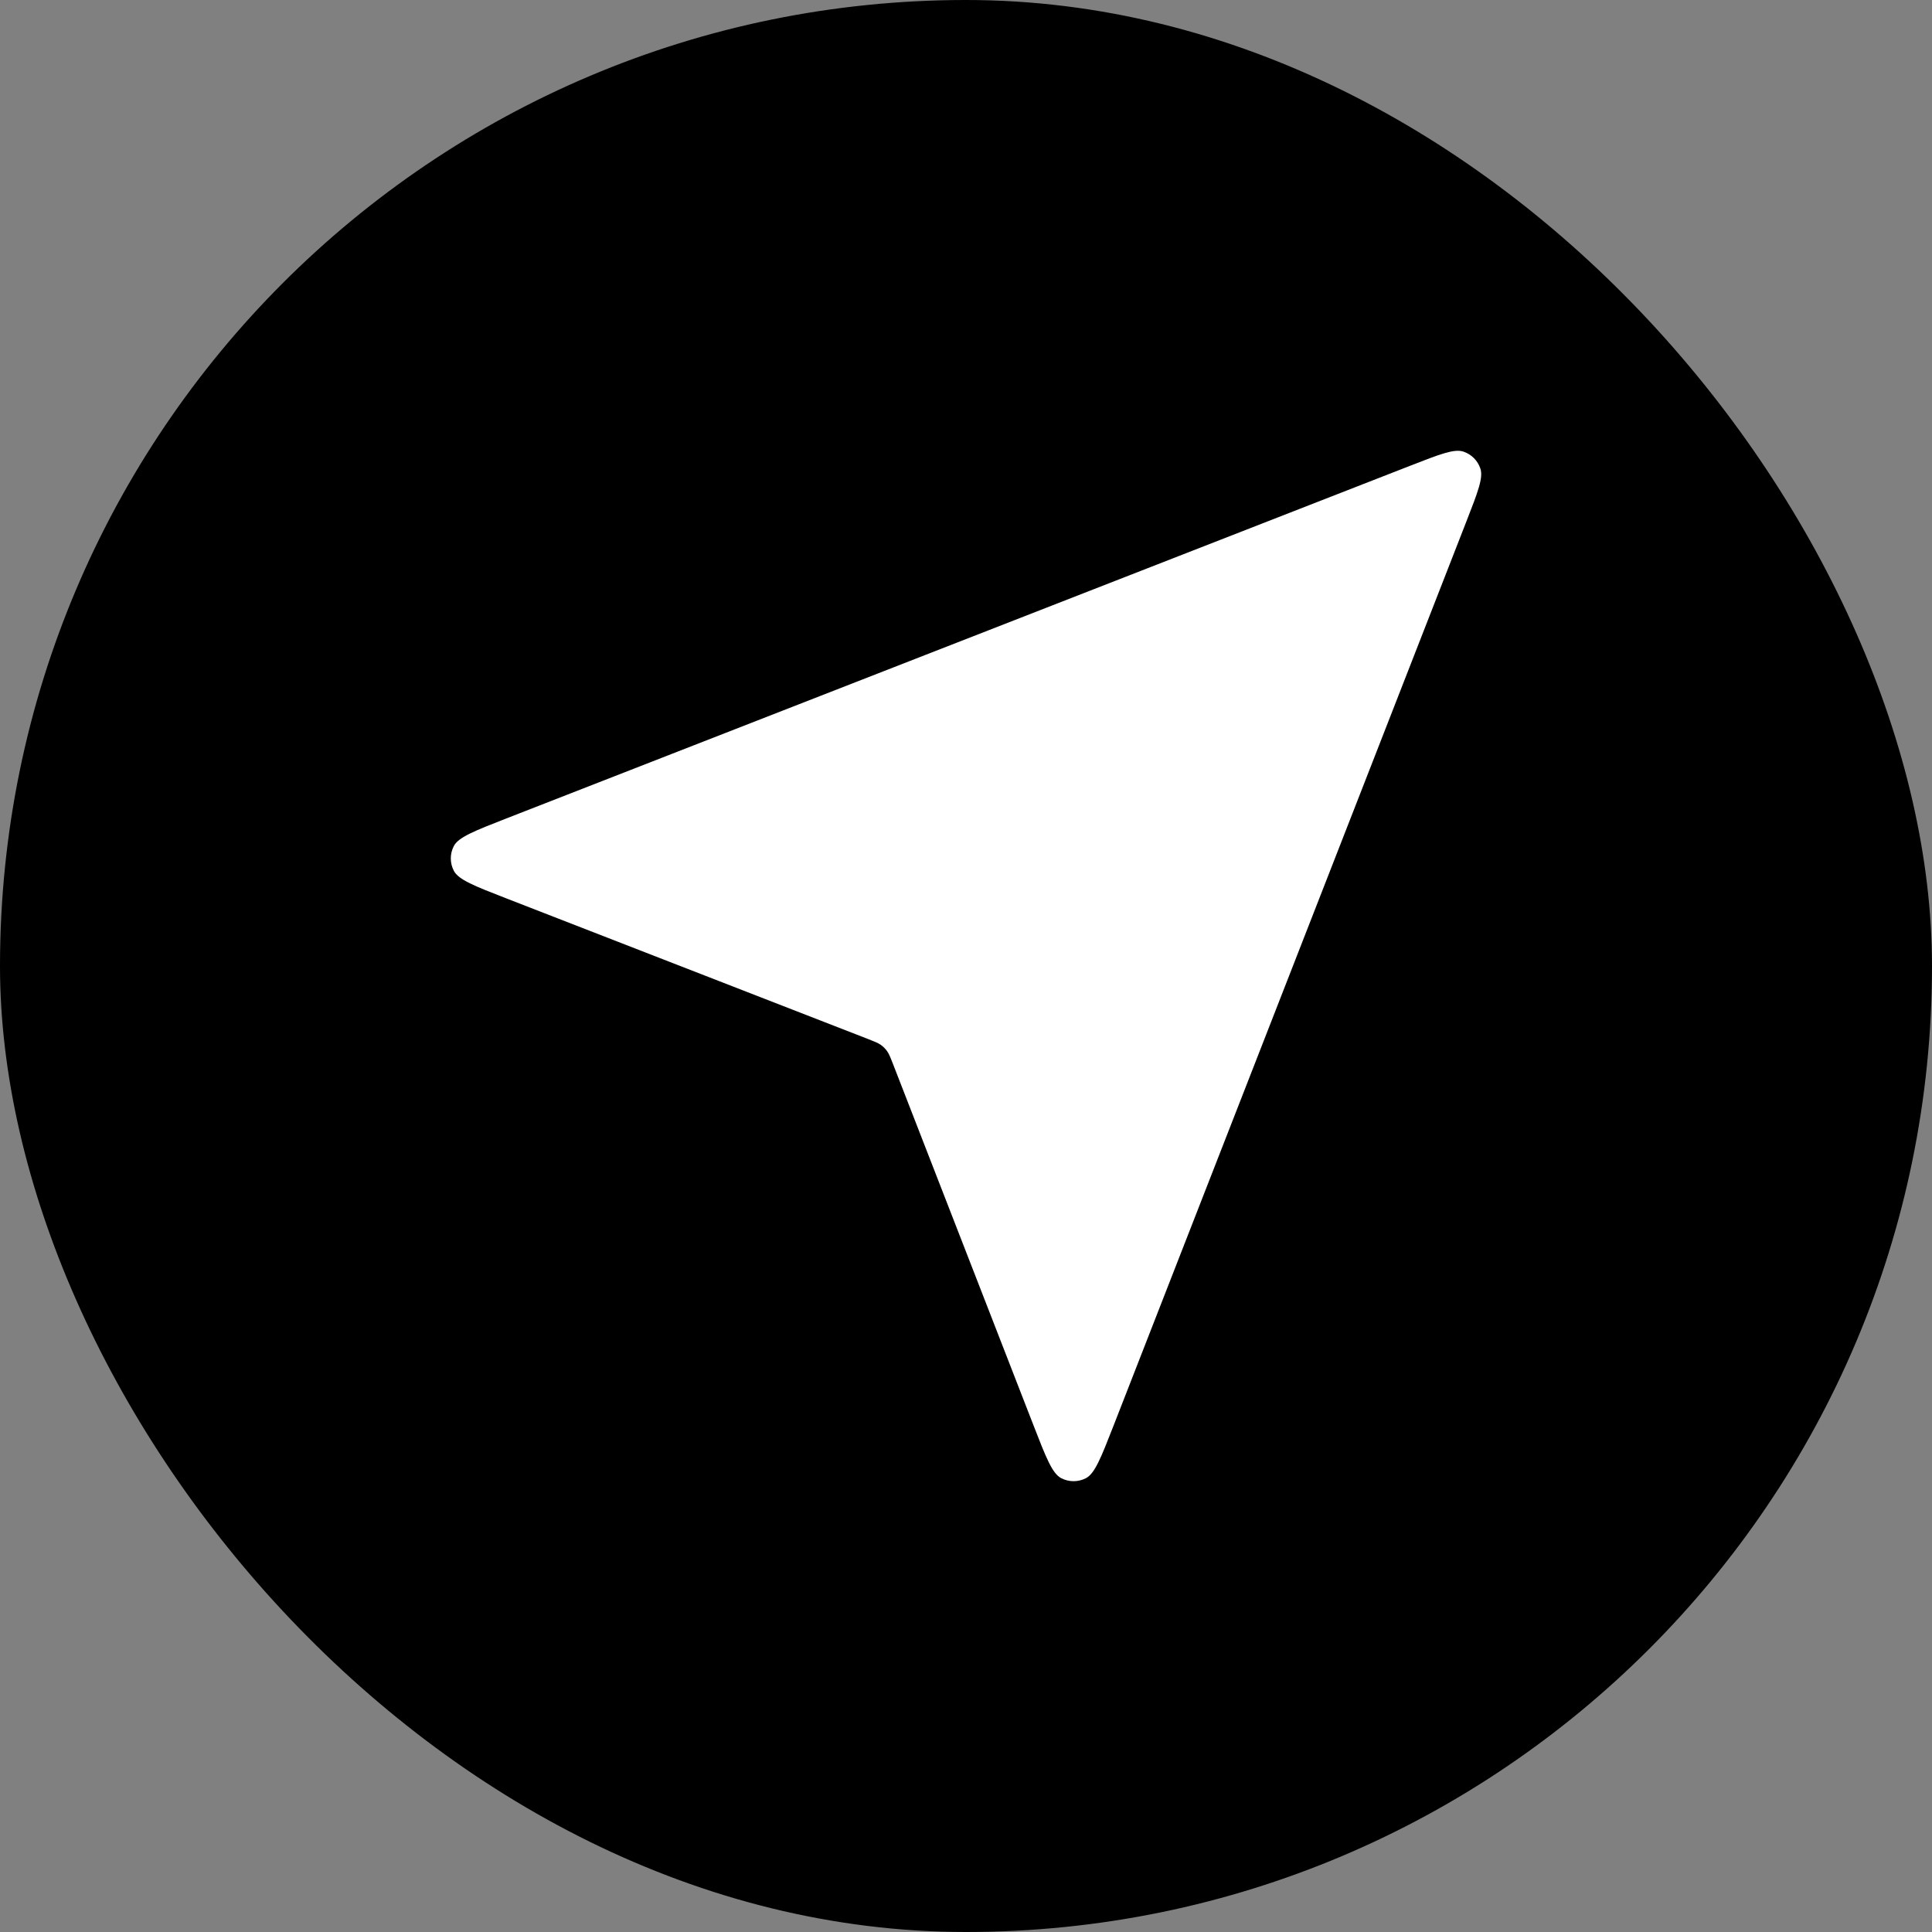
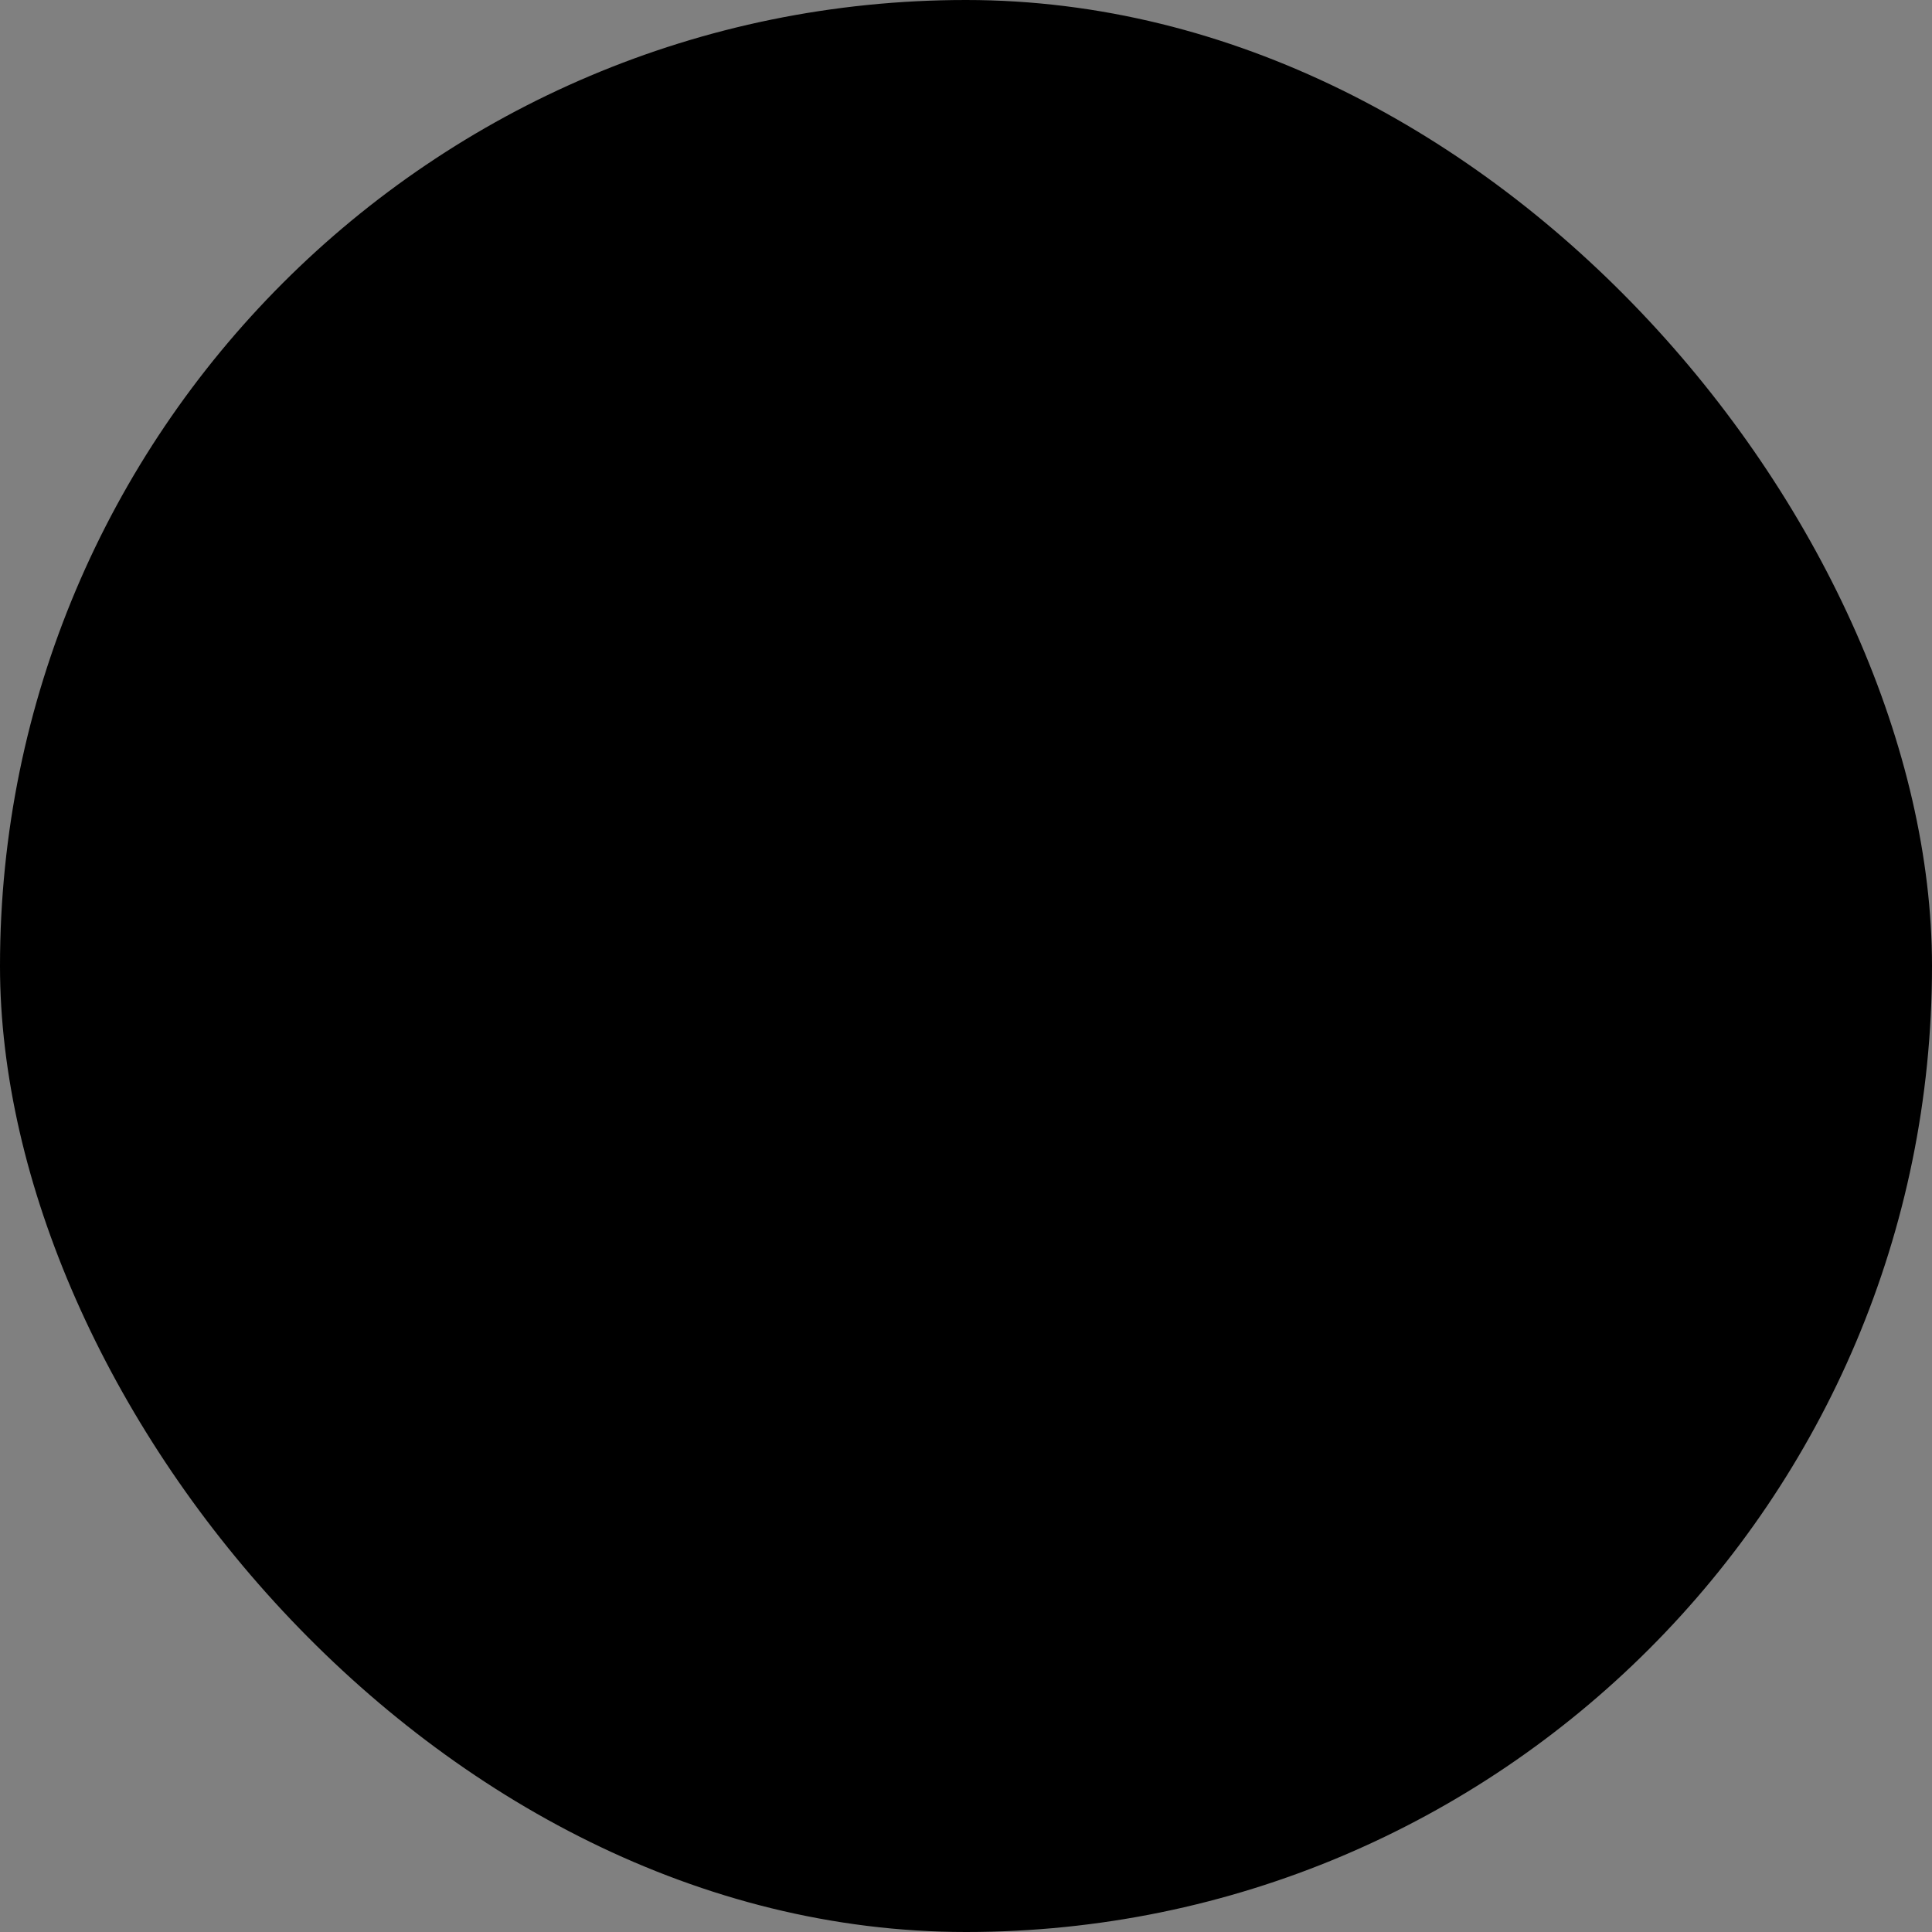
<svg xmlns="http://www.w3.org/2000/svg" width="45" height="45" viewBox="0 0 45 45" fill="none">
  <rect x="0" y="0" width="45" height="45" fill="#808080" stroke="none" />
  <rect width="45" height="45" rx="22.5" fill="black" />
-   <path d="M11.793 20.925C11.05 20.636 10.679 20.491 10.571 20.283C10.477 20.103 10.476 19.888 10.57 19.707C10.678 19.499 11.05 19.354 11.792 19.064L32.867 10.84C33.537 10.579 33.872 10.448 34.087 10.519C34.273 10.582 34.418 10.727 34.481 10.914C34.552 11.128 34.421 11.463 34.16 12.133L25.936 33.208C25.646 33.95 25.501 34.322 25.293 34.43C25.112 34.523 24.897 34.523 24.717 34.429C24.509 34.321 24.364 33.95 24.075 33.206L20.796 24.773C20.737 24.622 20.707 24.547 20.662 24.483C20.622 24.427 20.573 24.378 20.517 24.338C20.453 24.293 20.378 24.263 20.227 24.204L11.793 20.925Z" fill="white" />
</svg>